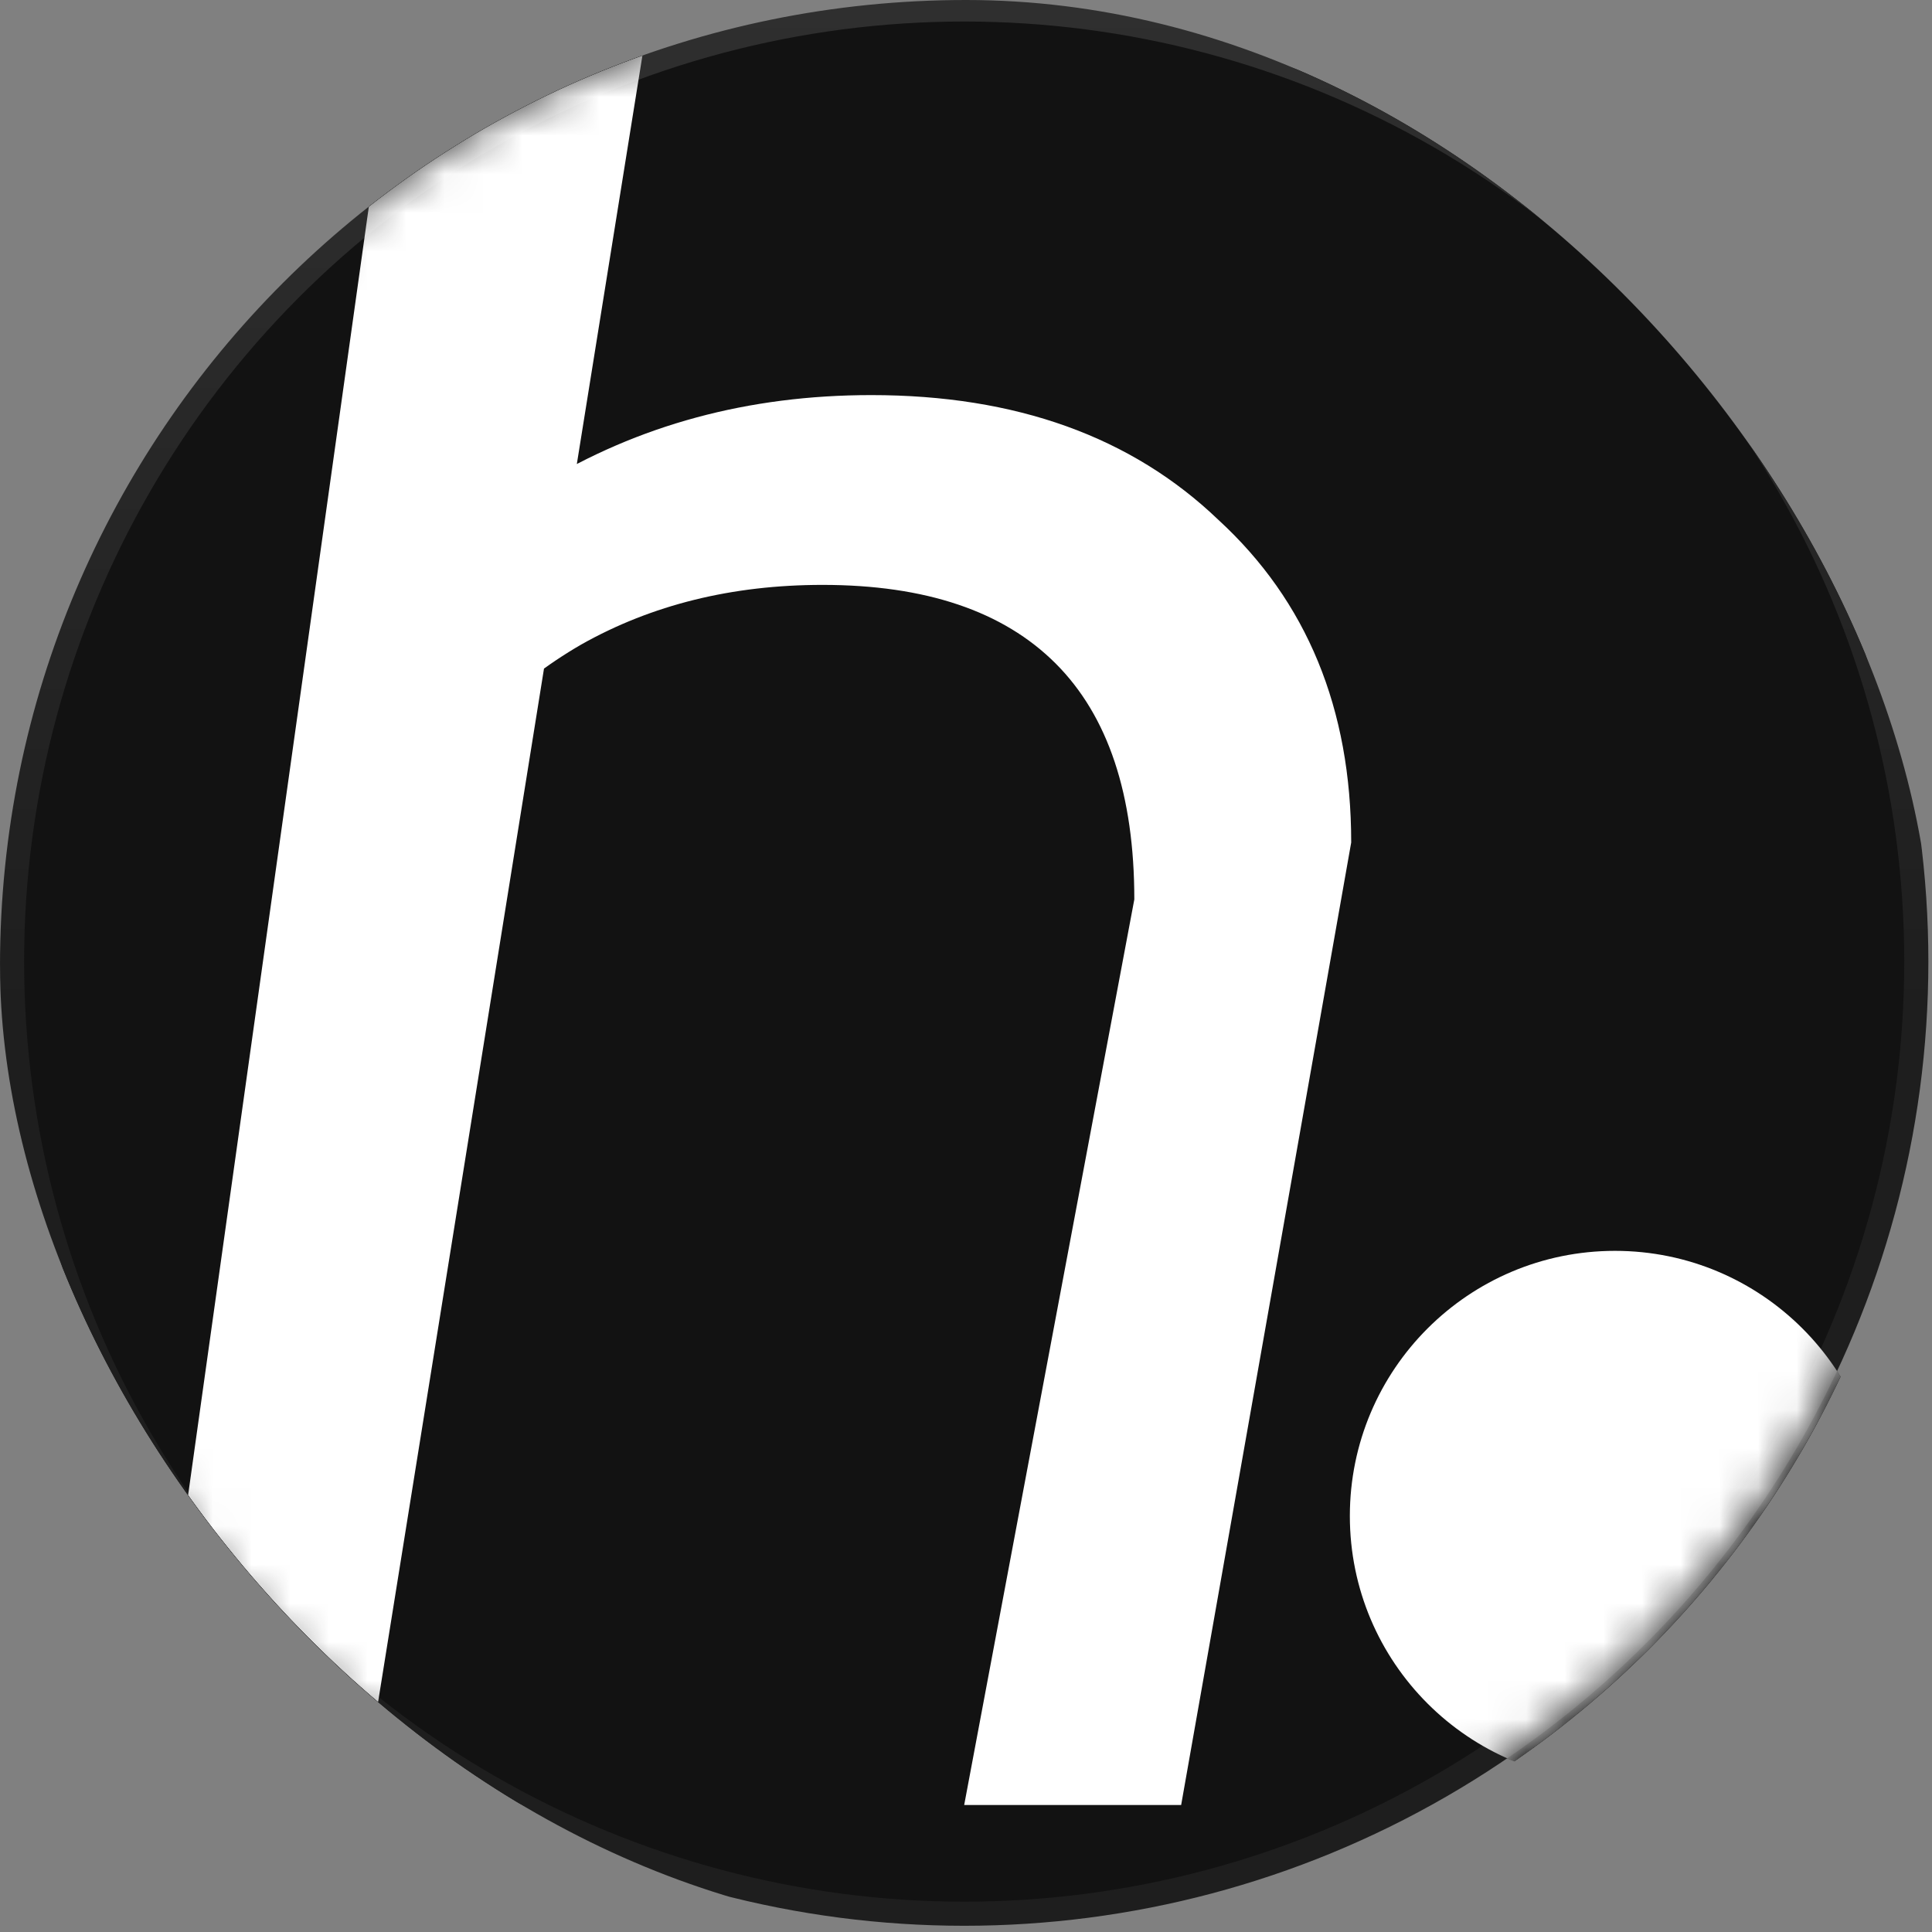
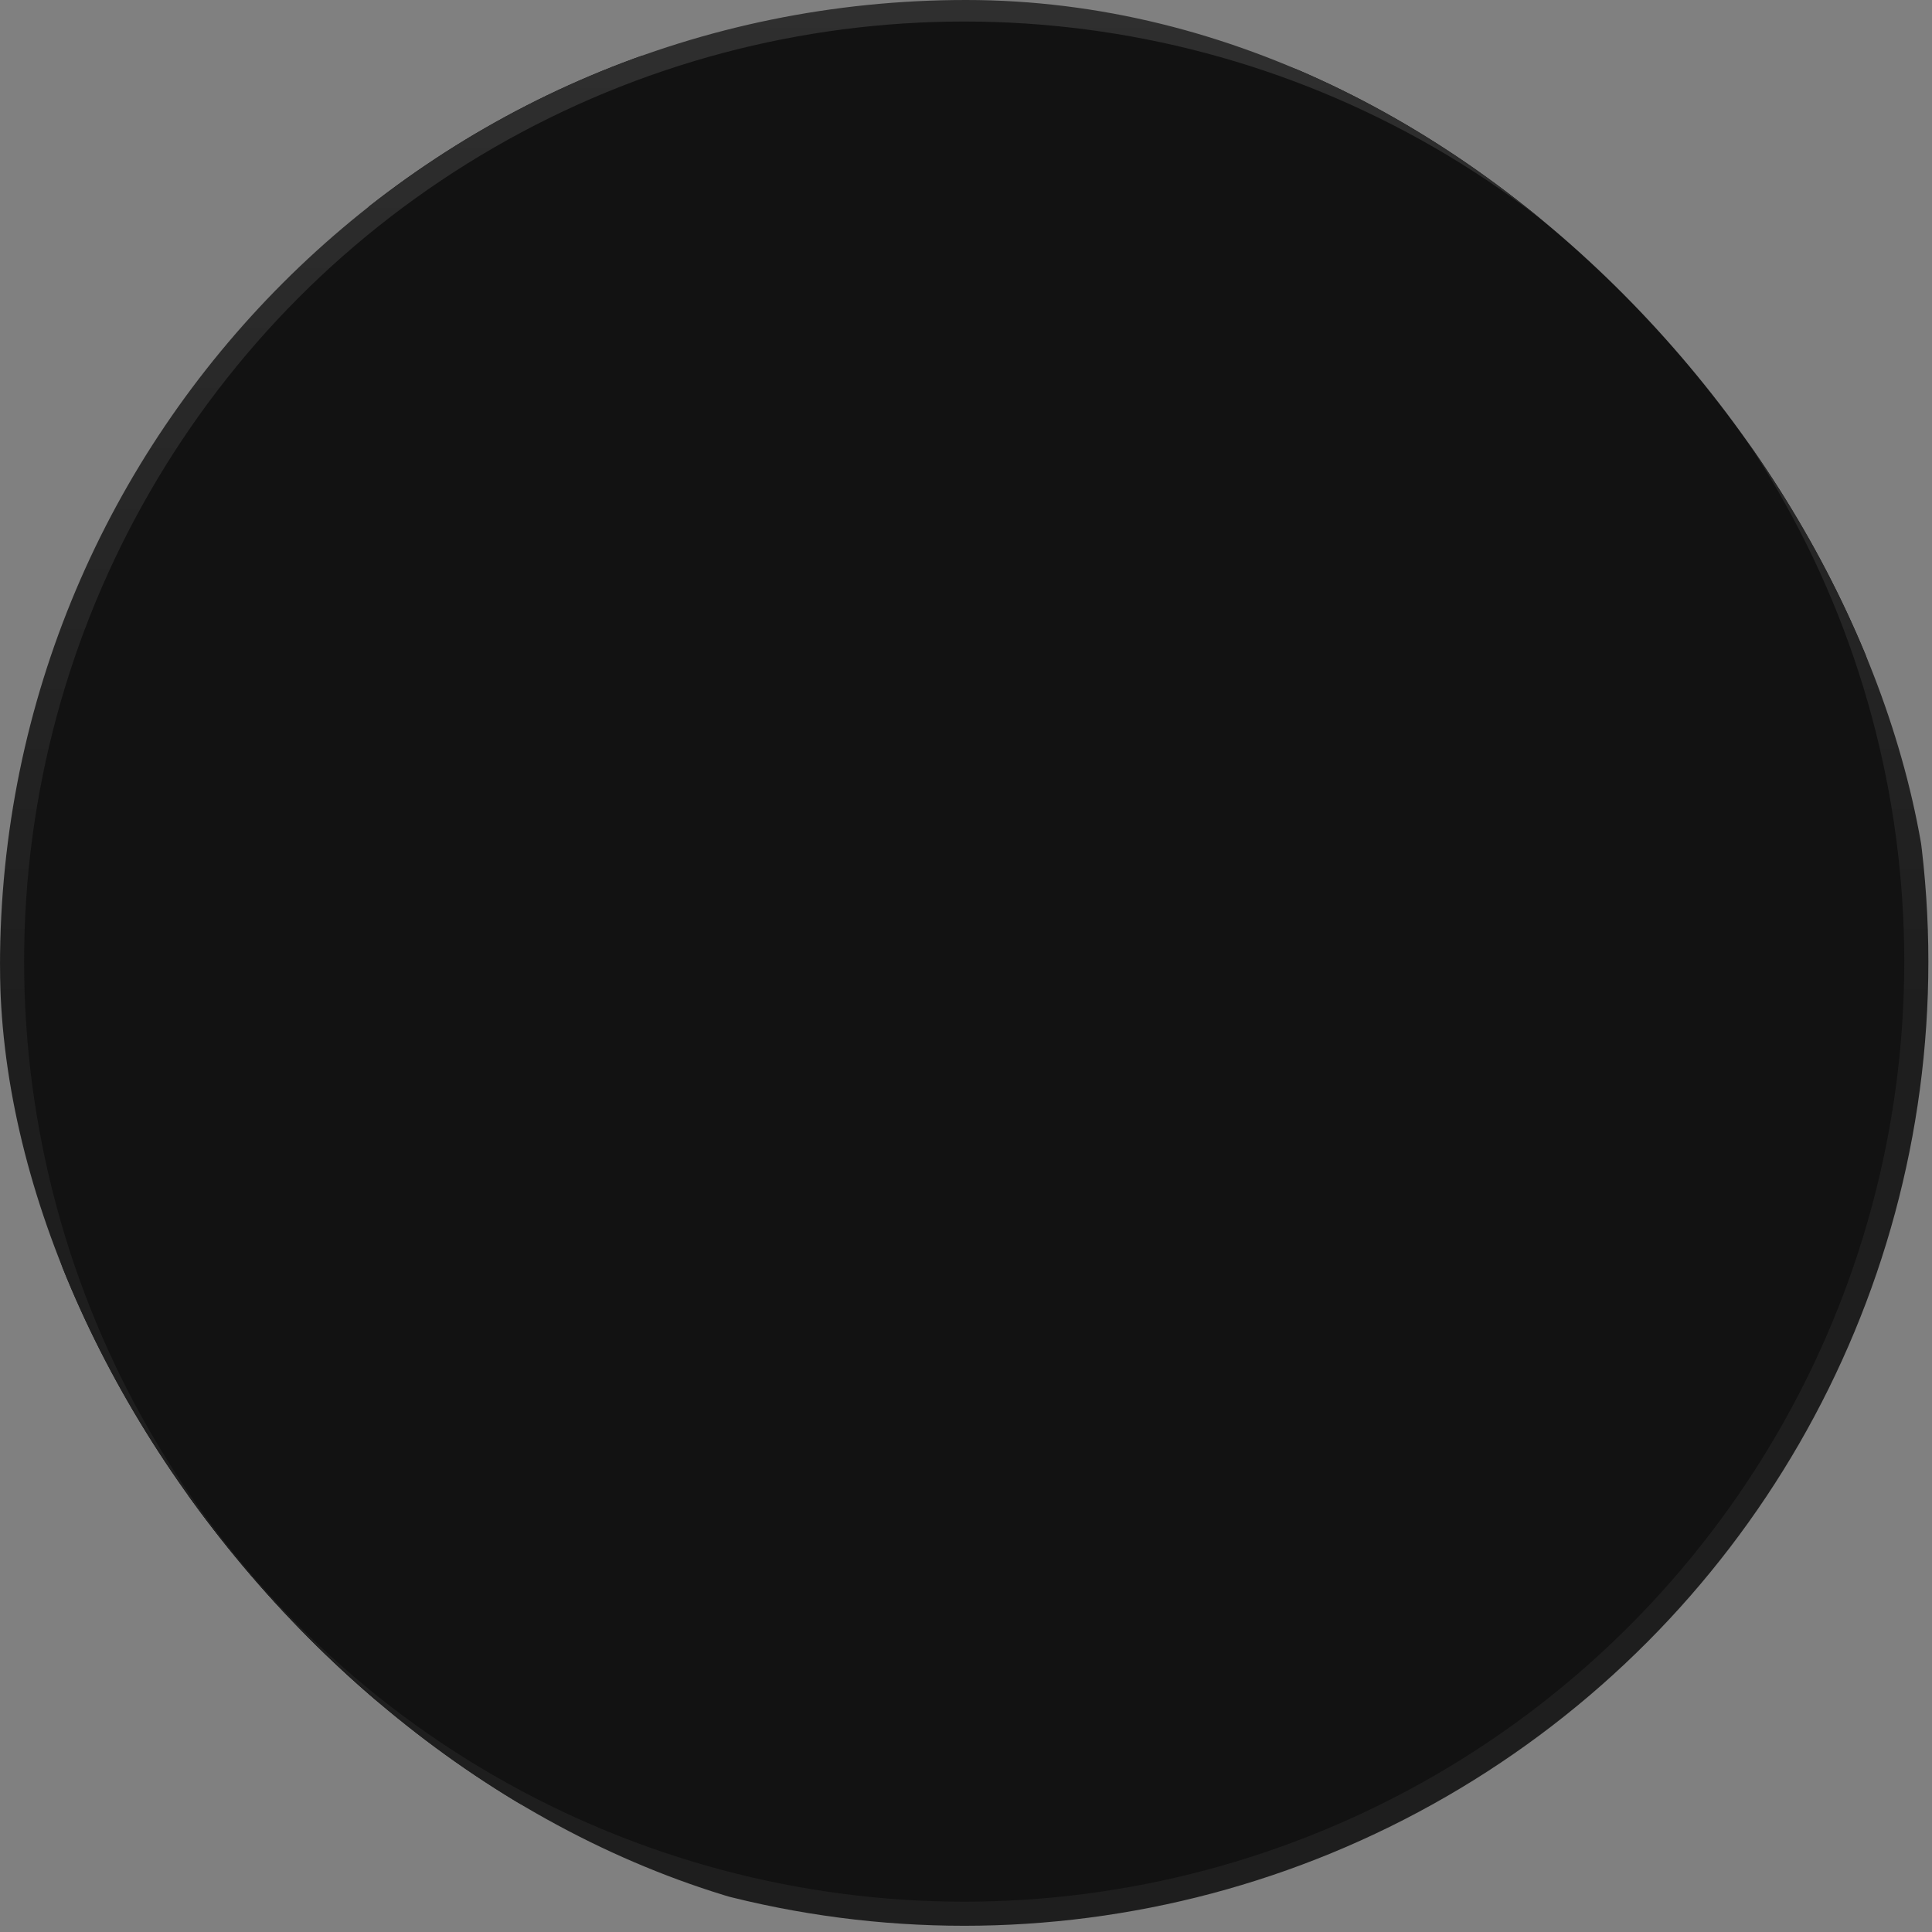
<svg xmlns="http://www.w3.org/2000/svg" width="50" height="50" viewBox="0 0 50 50" fill="none">
  <rect x="0" y="0" width="50" height="50" fill="#808080" stroke="none" />
  <g clip-path="url(#clip0_4_52)">
    <path d="M3.743 46.714L10.83 -3.81H17.468L9.357 46.714H3.743ZM24.953 46.714L29.356 23.277C29.356 20.564 28.677 18.529 27.321 17.172C25.964 15.815 23.952 15.137 21.286 15.137C18.947 15.137 16.865 15.652 15.041 16.681C13.263 17.71 11.86 19.137 10.83 20.961C9.848 22.786 9.357 24.914 9.357 27.347L8.444 18.856C9.661 16.189 11.509 14.084 13.988 12.54C16.514 10.997 19.368 10.225 22.549 10.225C26.291 10.225 29.285 11.301 31.531 13.453C33.823 15.558 34.969 18.341 34.969 21.803L30.568 46.714H24.953Z" fill="#121212" />
-     <circle cx="41.796" cy="39.234" r="6.862" fill="black" />
    <circle cx="24.953" cy="24.886" r="24.641" fill="#121212" stroke="url(#paint0_linear_4_52)" stroke-width="0.624" />
    <mask id="mask0_4_52" style="mask-type:alpha" maskUnits="userSpaceOnUse" x="0" y="-1" width="50" height="51">
-       <circle cx="24.953" cy="24.886" r="24.953" fill="white" />
-     </mask>
+       </mask>
    <g mask="url(#mask0_4_52)">
      <path d="M3.743 46.714L10.83 -3.81H17.468L9.357 46.714H3.743ZM24.953 46.714L29.356 23.277C29.356 20.564 28.677 18.529 27.321 17.172C25.964 15.815 23.952 15.137 21.286 15.137C18.947 15.137 16.865 15.652 15.041 16.681C13.263 17.71 11.86 19.137 10.83 20.961C9.848 22.786 9.357 24.914 9.357 27.347L8.444 18.856C9.661 16.189 11.509 14.084 13.988 12.54C16.514 10.997 19.368 10.225 22.549 10.225C26.291 10.225 29.285 11.301 31.531 13.453C33.823 15.558 34.969 18.341 34.969 21.803L30.568 46.714H24.953Z" fill="white" />
-       <circle cx="41.796" cy="39.234" r="6.862" fill="white" />
    </g>
  </g>
  <defs>
    <linearGradient id="paint0_linear_4_52" x1="24.953" y1="49.839" x2="24.953" y2="-0.067" gradientUnits="userSpaceOnUse">
      <stop offset="0.47" stop-color="#1E1E1E" />
      <stop offset="1" stop-color="#2F2F2F" />
    </linearGradient>
    <clipPath id="clip0_4_52">
      <rect width="50" height="50" rx="25" fill="white" />
    </clipPath>
  </defs>
</svg>